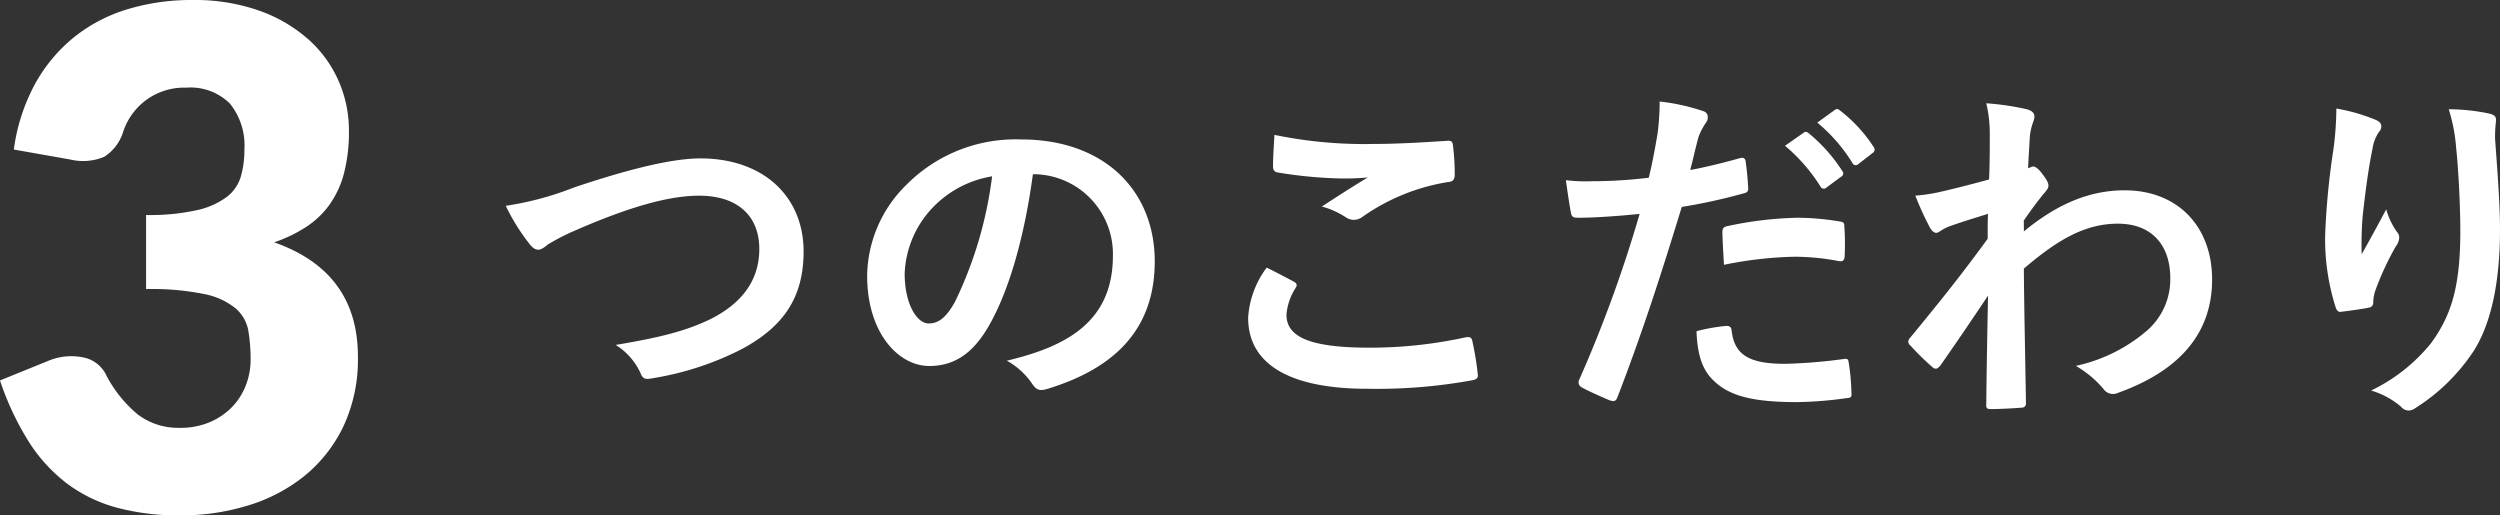
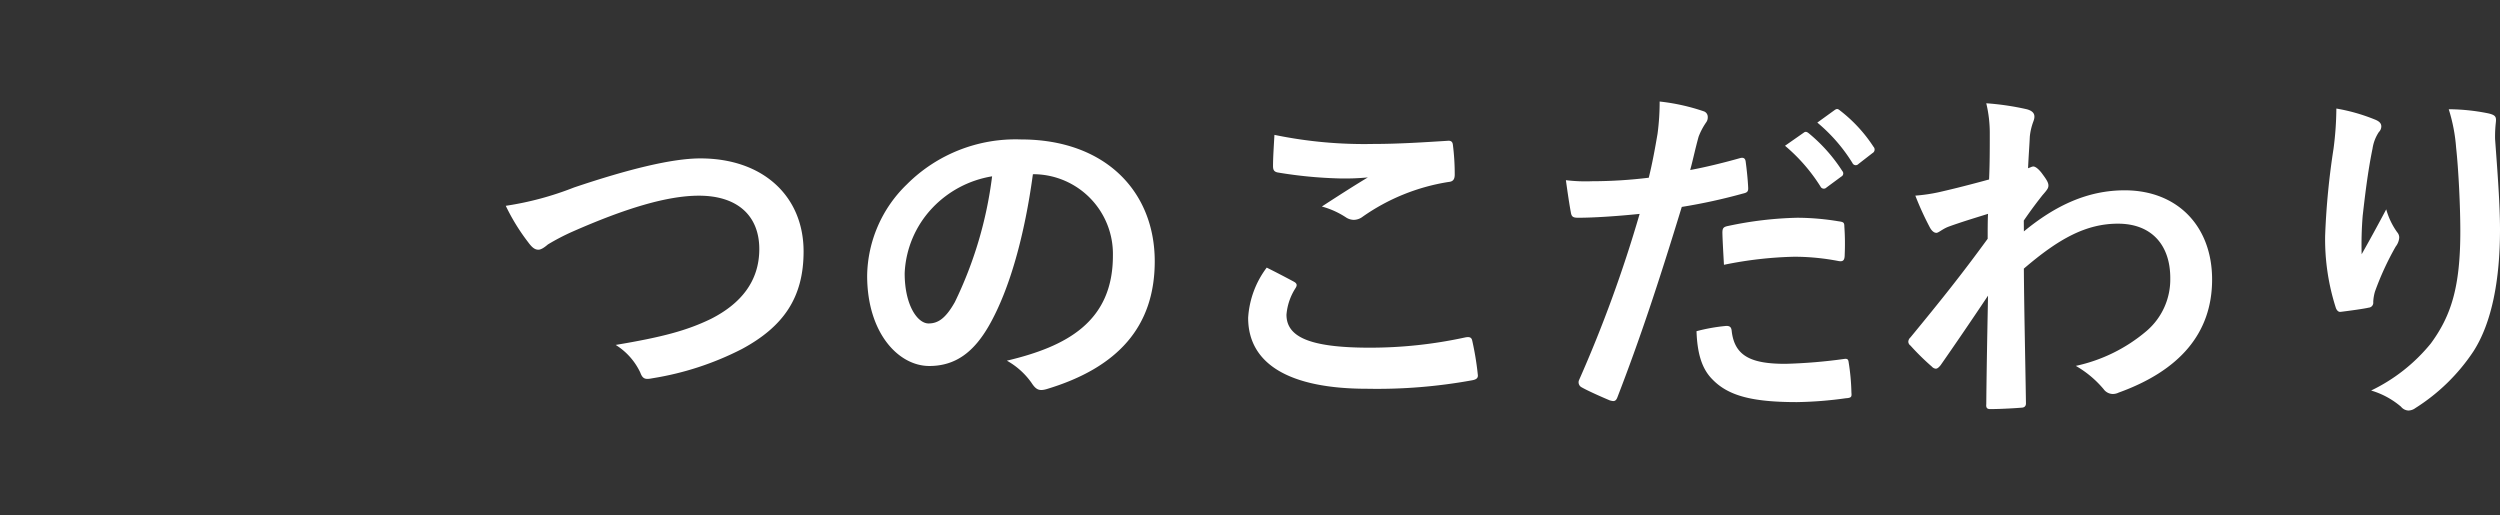
<svg xmlns="http://www.w3.org/2000/svg" width="249.181" height="51.371" viewBox="0 0 249.181 51.371">
  <rect x="0" y="0" width="249.181" height="51.371" fill="#333333" stroke="none" />
  <g id="グループ_2761" data-name="グループ 2761" transform="translate(-550.789 -3166.181)">
    <path id="パス_3387" data-name="パス 3387" d="M2.2-18.305a20.349,20.349,0,0,0,2.24,3.64c.385.525.665.735,1.015.735.175,0,.455-.1.945-.525a22.279,22.279,0,0,1,2.415-1.26c5.32-2.345,9.485-3.6,12.635-3.6,3.885,0,6.02,2.03,6.02,5.32,0,3.22-1.855,5.46-4.83,6.965-2.38,1.155-4.865,1.82-9.485,2.59A6.494,6.494,0,0,1,15.61-1.68c.245.665.525.7,1.225.56a29.779,29.779,0,0,0,8.89-2.905c4.165-2.24,6.16-5.145,6.16-9.73,0-5.495-4.025-9.275-10.29-9.275-2.835,0-7.21,1.085-12.6,2.9A31.051,31.051,0,0,1,2.2-18.305Zm52.675-3.15a7.95,7.95,0,0,1,7.84,8.12c0,6.615-4.655,9.065-10.57,10.465A7.423,7.423,0,0,1,54.6-.665c.455.7.77.84,1.505.63,7.1-2.135,10.78-6.23,10.78-12.74,0-6.965-4.935-12.145-13.335-12.145a15.316,15.316,0,0,0-11.375,4.48,12.9,12.9,0,0,0-3.955,9.1c0,5.705,3.115,9,6.195,9,2.625,0,4.445-1.4,5.95-4.025,2.1-3.675,3.57-9.135,4.375-15.085Zm-4.2.21a39.989,39.989,0,0,1-3.71,12.53c-.945,1.68-1.715,2.135-2.625,2.135-1.085,0-2.38-1.785-2.38-5.005a10.078,10.078,0,0,1,2.73-6.475A10.541,10.541,0,0,1,50.68-21.245Zm27.37,9.1A9.236,9.236,0,0,0,76.195-7.14c0,4.55,4.025,7.07,11.865,7.07A52.779,52.779,0,0,0,98.49-.91c.42-.07.63-.21.6-.525a29.266,29.266,0,0,0-.56-3.43c-.07-.315-.245-.42-.735-.315a44.528,44.528,0,0,1-9.485,1.015c-6.02,0-8.295-1.085-8.295-3.29a5.752,5.752,0,0,1,.91-2.66c.175-.28.14-.455-.175-.63C79.835-11.235,78.96-11.69,78.05-12.145Zm.77-13.23c-.07,1.26-.14,2.275-.14,3.115,0,.42.14.56.455.63a43.685,43.685,0,0,0,6.125.595,24.067,24.067,0,0,0,2.87-.1c-1.225.735-2.765,1.715-4.585,2.9A8.363,8.363,0,0,1,86-17.115a1.47,1.47,0,0,0,.735.21,1.492,1.492,0,0,0,.875-.315,20.391,20.391,0,0,1,8.575-3.465c.42-.035.6-.245.6-.735A23.046,23.046,0,0,0,96.6-24.4c-.035-.28-.175-.42-.525-.385-2.24.14-4.865.315-7.42.315A44.154,44.154,0,0,1,78.82-25.375Zm50.89,1.085a17.366,17.366,0,0,1,3.535,4.06.366.366,0,0,0,.6.1l1.47-1.085a.353.353,0,0,0,.105-.56,16.109,16.109,0,0,0-3.325-3.745c-.21-.175-.35-.21-.525-.07Zm3.22-2.31a16.557,16.557,0,0,1,3.5,4.025.359.359,0,0,0,.6.1l1.4-1.085a.4.4,0,0,0,.1-.63,14.617,14.617,0,0,0-3.325-3.605c-.21-.175-.315-.21-.525-.07Zm-12.67,4.725c.245-.875.49-2.065.84-3.325a6.664,6.664,0,0,1,.735-1.4.841.841,0,0,0,.175-.56.582.582,0,0,0-.385-.56,20.4,20.4,0,0,0-4.41-.98,24.081,24.081,0,0,1-.21,3.22c-.245,1.435-.525,2.975-.875,4.375a47.3,47.3,0,0,1-5.67.35,16.153,16.153,0,0,1-2.59-.105c.175,1.26.35,2.45.49,3.185.07.455.21.56.735.56,1.645,0,4.1-.175,6.125-.385A131.382,131.382,0,0,1,109.165-.91a.564.564,0,0,0,.28.7c.735.42,2.45,1.155,2.8,1.3.385.105.595.14.77-.35,2.24-5.81,4.025-11.165,6.4-18.935a55.893,55.893,0,0,0,6.09-1.33c.455-.1.56-.21.525-.665-.035-.735-.14-1.75-.245-2.52-.035-.28-.175-.455-.56-.35C123.515-22.575,121.625-22.12,120.26-21.875Zm.63,16.065c.07,2.03.455,3.675,1.575,4.795C124.04.63,126.42,1.26,130.9,1.26a38.672,38.672,0,0,0,4.865-.385c.56-.035.6-.14.56-.56a21.881,21.881,0,0,0-.28-3.045c-.035-.28-.14-.35-.42-.315a52.325,52.325,0,0,1-5.88.49c-3.36,0-5.075-.735-5.355-3.29-.035-.35-.175-.49-.525-.49A17.826,17.826,0,0,0,120.89-5.81Zm2.73-6.615a38.733,38.733,0,0,1,7.035-.805,23.405,23.405,0,0,1,4.34.42c.49.1.665-.035.665-.63a24.7,24.7,0,0,0-.035-2.8c0-.42-.1-.455-.6-.525a25.488,25.488,0,0,0-4.1-.35,36.554,36.554,0,0,0-6.825.805c-.525.1-.63.21-.63.7C123.48-14.91,123.55-13.65,123.62-12.425Zm29.89-4.41c.84-1.225,1.365-1.89,1.855-2.52.525-.595.6-.735.6-.98s-.14-.525-.56-1.085c-.315-.455-.7-.805-.945-.805a.649.649,0,0,0-.245.07c-.105.035-.175.07-.28.105.07-1.5.14-2.31.175-3.15a5.948,5.948,0,0,1,.35-1.5c.245-.63.1-1.015-.63-1.225a26.61,26.61,0,0,0-4.06-.6,12.693,12.693,0,0,1,.35,3.045c0,1.5,0,3.045-.07,4.55-2.695.735-4.06,1.05-4.97,1.26a17.022,17.022,0,0,1-2.38.35,29.763,29.763,0,0,0,1.4,3.08c.21.42.455.63.7.63.21,0,.56-.35,1.155-.595,1.33-.49,2.975-.98,3.99-1.3-.035.665-.035,1.61-.035,2.485-2.625,3.6-4.62,6.09-7.7,9.835a.605.605,0,0,0-.21.42.484.484,0,0,0,.21.385,24.294,24.294,0,0,0,2.135,2.1.608.608,0,0,0,.385.21c.175,0,.315-.14.49-.35,1.295-1.855,3.045-4.41,4.725-6.93-.07,3.57-.14,7.245-.175,10.815-.035.35.07.49.385.49,1.155,0,2.73-.105,3.115-.14.28,0,.455-.14.455-.42-.07-4.725-.175-8.96-.21-13.44,3.43-2.94,6.16-4.48,9.38-4.48,3.36,0,5.215,2.135,5.215,5.425a6.758,6.758,0,0,1-2.38,5.285,16.123,16.123,0,0,1-7.035,3.465,10.307,10.307,0,0,1,2.765,2.31,1.148,1.148,0,0,0,.91.49,1.333,1.333,0,0,0,.6-.14c6.02-2.17,9.31-5.88,9.31-11.27,0-5.285-3.43-8.89-8.715-8.89-3.675,0-6.895,1.5-10.045,4.095ZM184.66-28a32.386,32.386,0,0,1-.28,3.99,73.98,73.98,0,0,0-.84,8.715,22.392,22.392,0,0,0,1.05,7.105c.07.245.245.49.49.455.875-.105,2.38-.315,2.8-.42a.491.491,0,0,0,.455-.56,4.374,4.374,0,0,1,.175-1.05,28.655,28.655,0,0,1,2.065-4.48,1.649,1.649,0,0,0,.35-.875.8.8,0,0,0-.21-.56,7.256,7.256,0,0,1-1.085-2.275c-.945,1.785-1.68,3.115-2.45,4.48a35.357,35.357,0,0,1,.105-3.85c.21-1.82.49-4.3.98-6.685a4.039,4.039,0,0,1,.63-1.645.8.8,0,0,0,.245-.56c0-.315-.21-.525-.665-.7A18.343,18.343,0,0,0,184.66-28Zm11.2.07a16.768,16.768,0,0,1,.735,3.815c.245,2.24.42,5.88.42,8.365,0,5.53-.91,8.4-2.94,11.165a17.322,17.322,0,0,1-5.95,4.69,8.122,8.122,0,0,1,2.975,1.61,1.014,1.014,0,0,0,.735.385,1.213,1.213,0,0,0,.7-.245A19.286,19.286,0,0,0,198.31-3.78c1.855-2.87,2.66-7.175,2.66-12.145,0-2.52-.245-5.7-.49-9.03a12.39,12.39,0,0,1,.07-1.61c.07-.595,0-.77-.7-.945A20.211,20.211,0,0,0,195.86-27.93Z" transform="translate(599 3205)" fill="#fff" />
-     <path id="パス_3386" data-name="パス 3386" d="M3.036-35.915a18.874,18.874,0,0,1,2.122-6.555,15.775,15.775,0,0,1,3.9-4.658,15.817,15.817,0,0,1,5.33-2.777,22.036,22.036,0,0,1,6.451-.914,19.34,19.34,0,0,1,6.624,1.052,14.817,14.817,0,0,1,4.9,2.846A12.013,12.013,0,0,1,35.4-42.763a12.293,12.293,0,0,1,1.035,4.985,16.343,16.343,0,0,1-.483,4.192,9.6,9.6,0,0,1-1.432,3.14A8.721,8.721,0,0,1,32.171-28.2a14.413,14.413,0,0,1-3.191,1.535q8.349,2.932,8.349,11.385A15.713,15.713,0,0,1,35.88-8.314,14.331,14.331,0,0,1,32-3.381a16.606,16.606,0,0,1-5.641,2.95,22.714,22.714,0,0,1-6.693.983,23.9,23.9,0,0,1-6.382-.776A14.7,14.7,0,0,1,8.314-2.639,16,16,0,0,1,4.5-6.831,28.115,28.115,0,0,1,1.656-12.9l4.761-1.932a5.943,5.943,0,0,1,3.45-.38,3.236,3.236,0,0,1,2.277,1.587A12.526,12.526,0,0,0,15.439-9.47a6.669,6.669,0,0,0,4.088,1.294,7.487,7.487,0,0,0,3.122-.6,6.8,6.8,0,0,0,2.208-1.552,6.44,6.44,0,0,0,1.328-2.156,6.986,6.986,0,0,0,.449-2.45,17.169,17.169,0,0,0-.224-2.915,3.807,3.807,0,0,0-1.259-2.225,7.118,7.118,0,0,0-3.122-1.432,26.231,26.231,0,0,0-5.813-.5v-7.383a21.594,21.594,0,0,0,5.071-.483,7.756,7.756,0,0,0,2.984-1.328,4.007,4.007,0,0,0,1.4-2.053,9.647,9.647,0,0,0,.345-2.657,6.64,6.64,0,0,0-1.432-4.571,5.554,5.554,0,0,0-4.364-1.6A6.4,6.4,0,0,0,16.2-40.831a6.449,6.449,0,0,0-2.26,3.122,4.5,4.5,0,0,1-1.9,2.519,5.43,5.43,0,0,1-3.347.276Z" transform="translate(549.133 3217)" fill="#fff" />
  </g>
</svg>